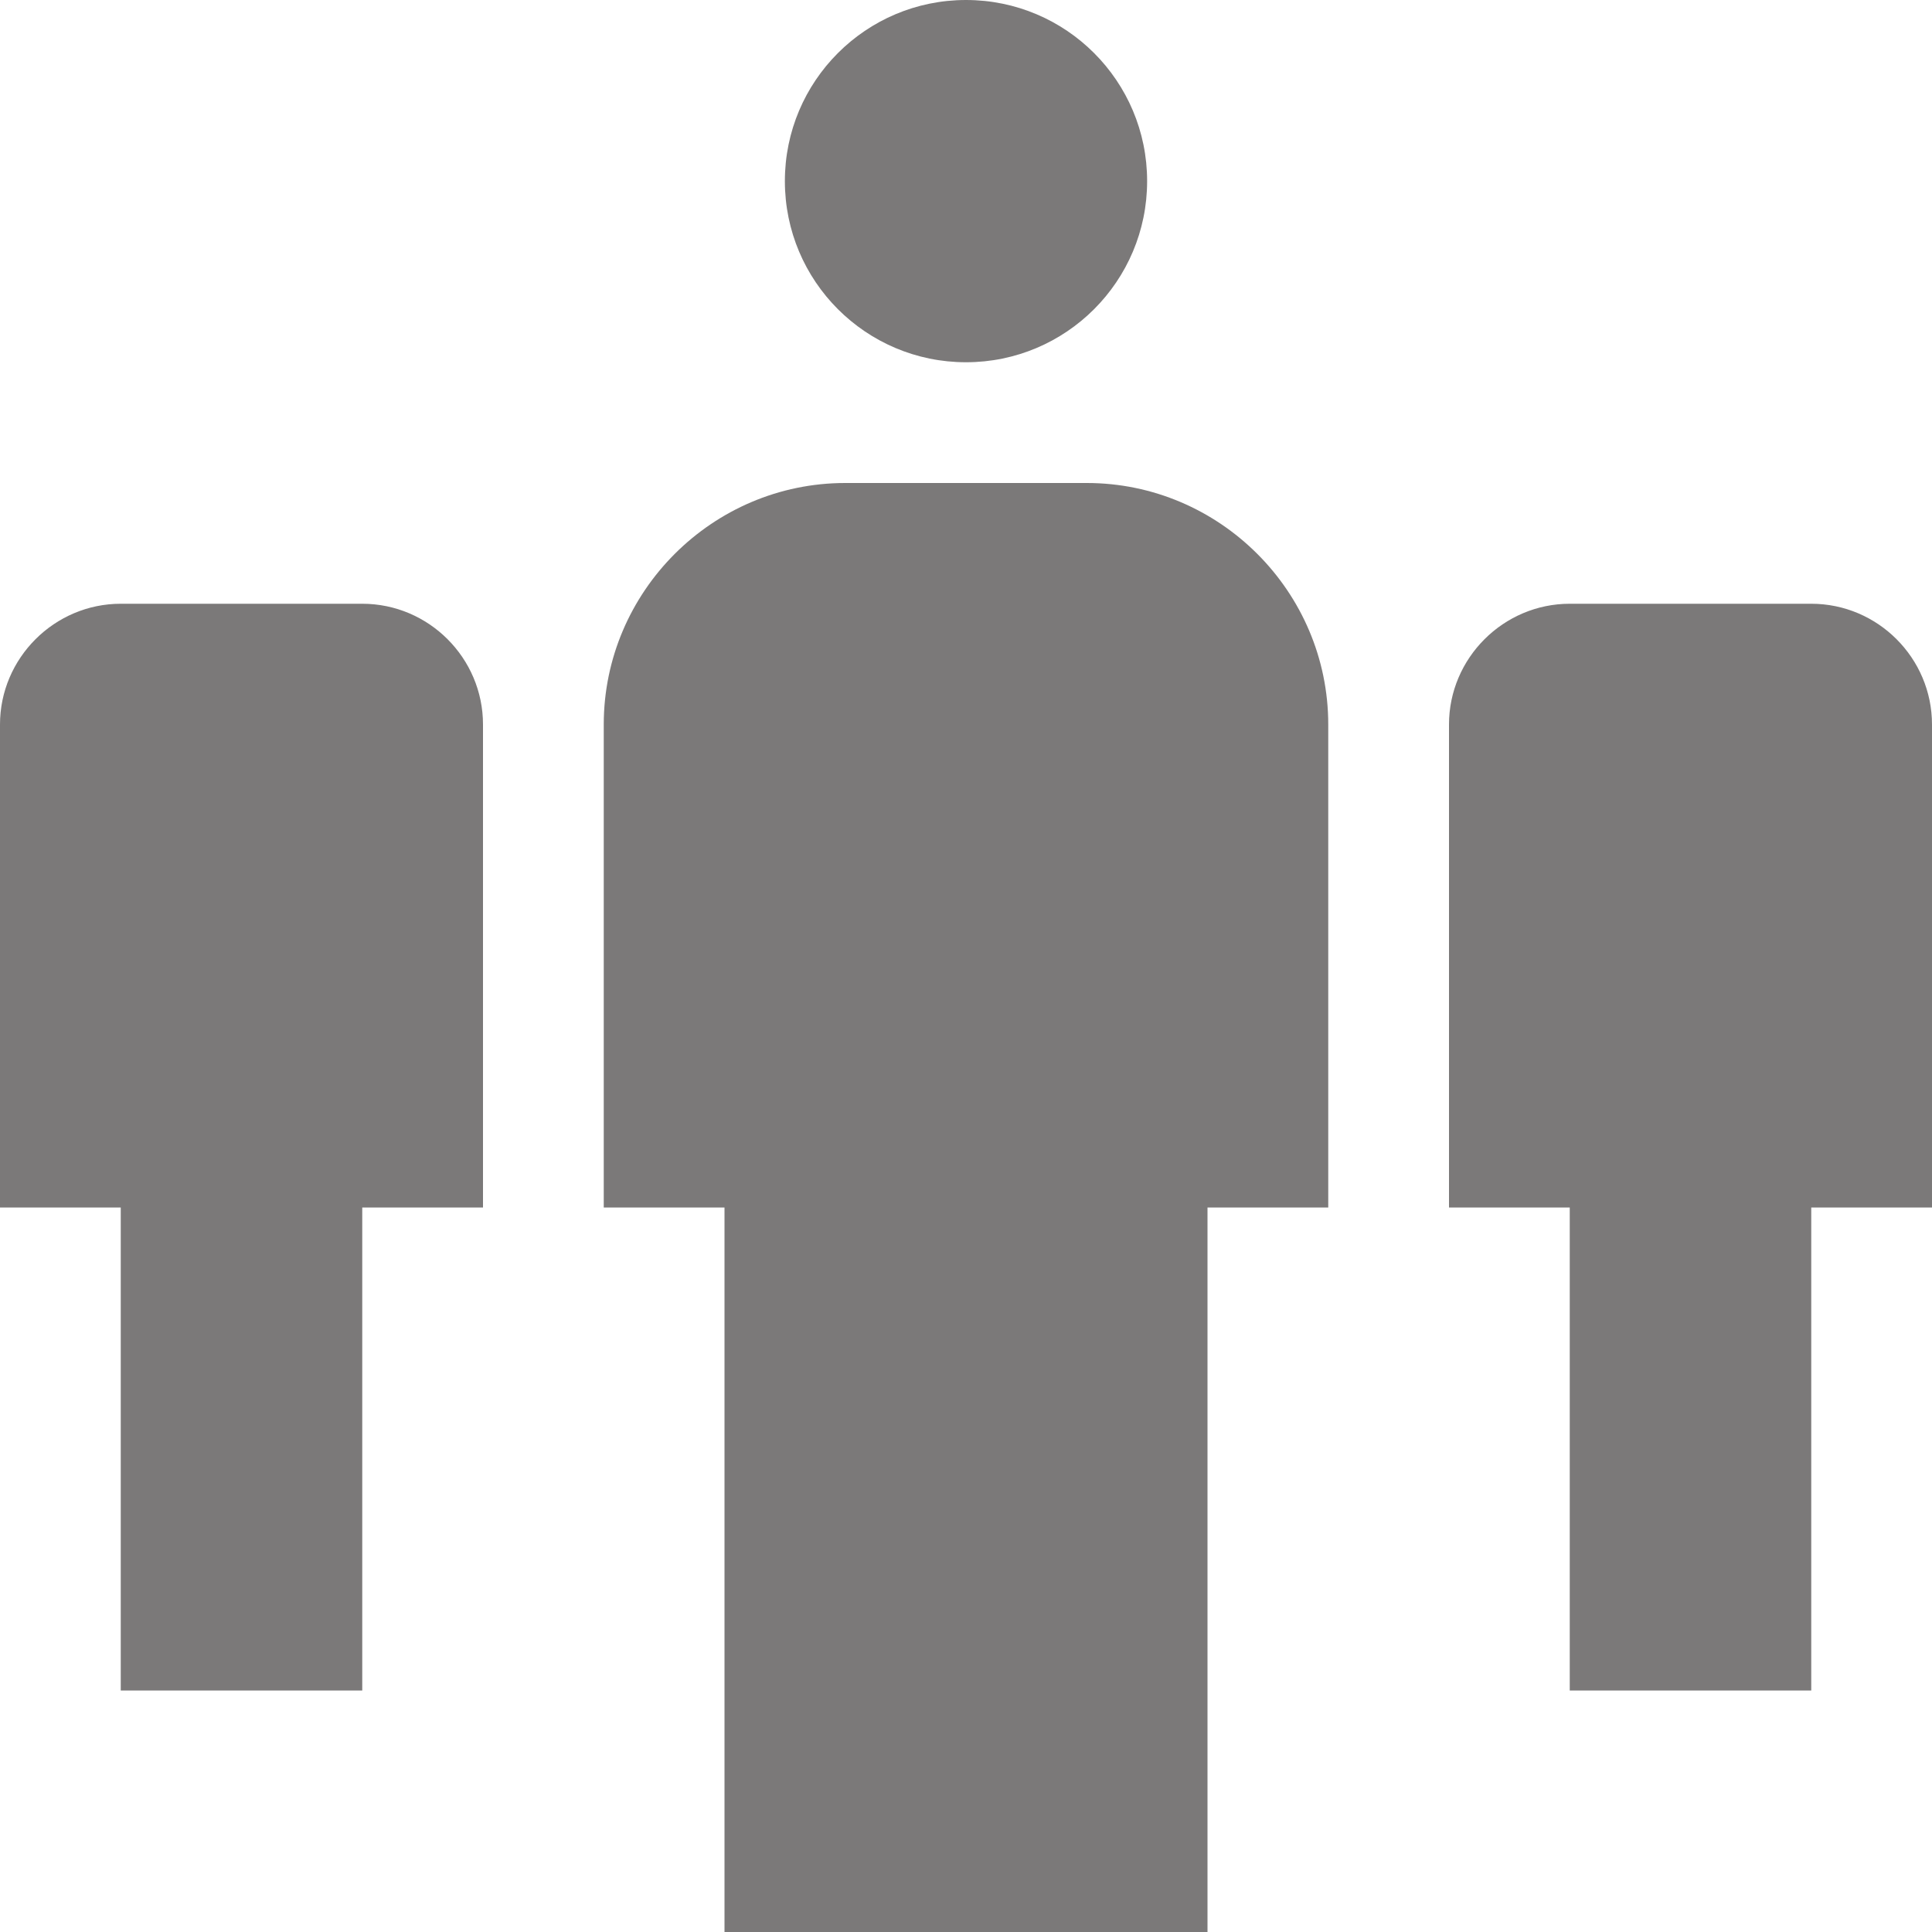
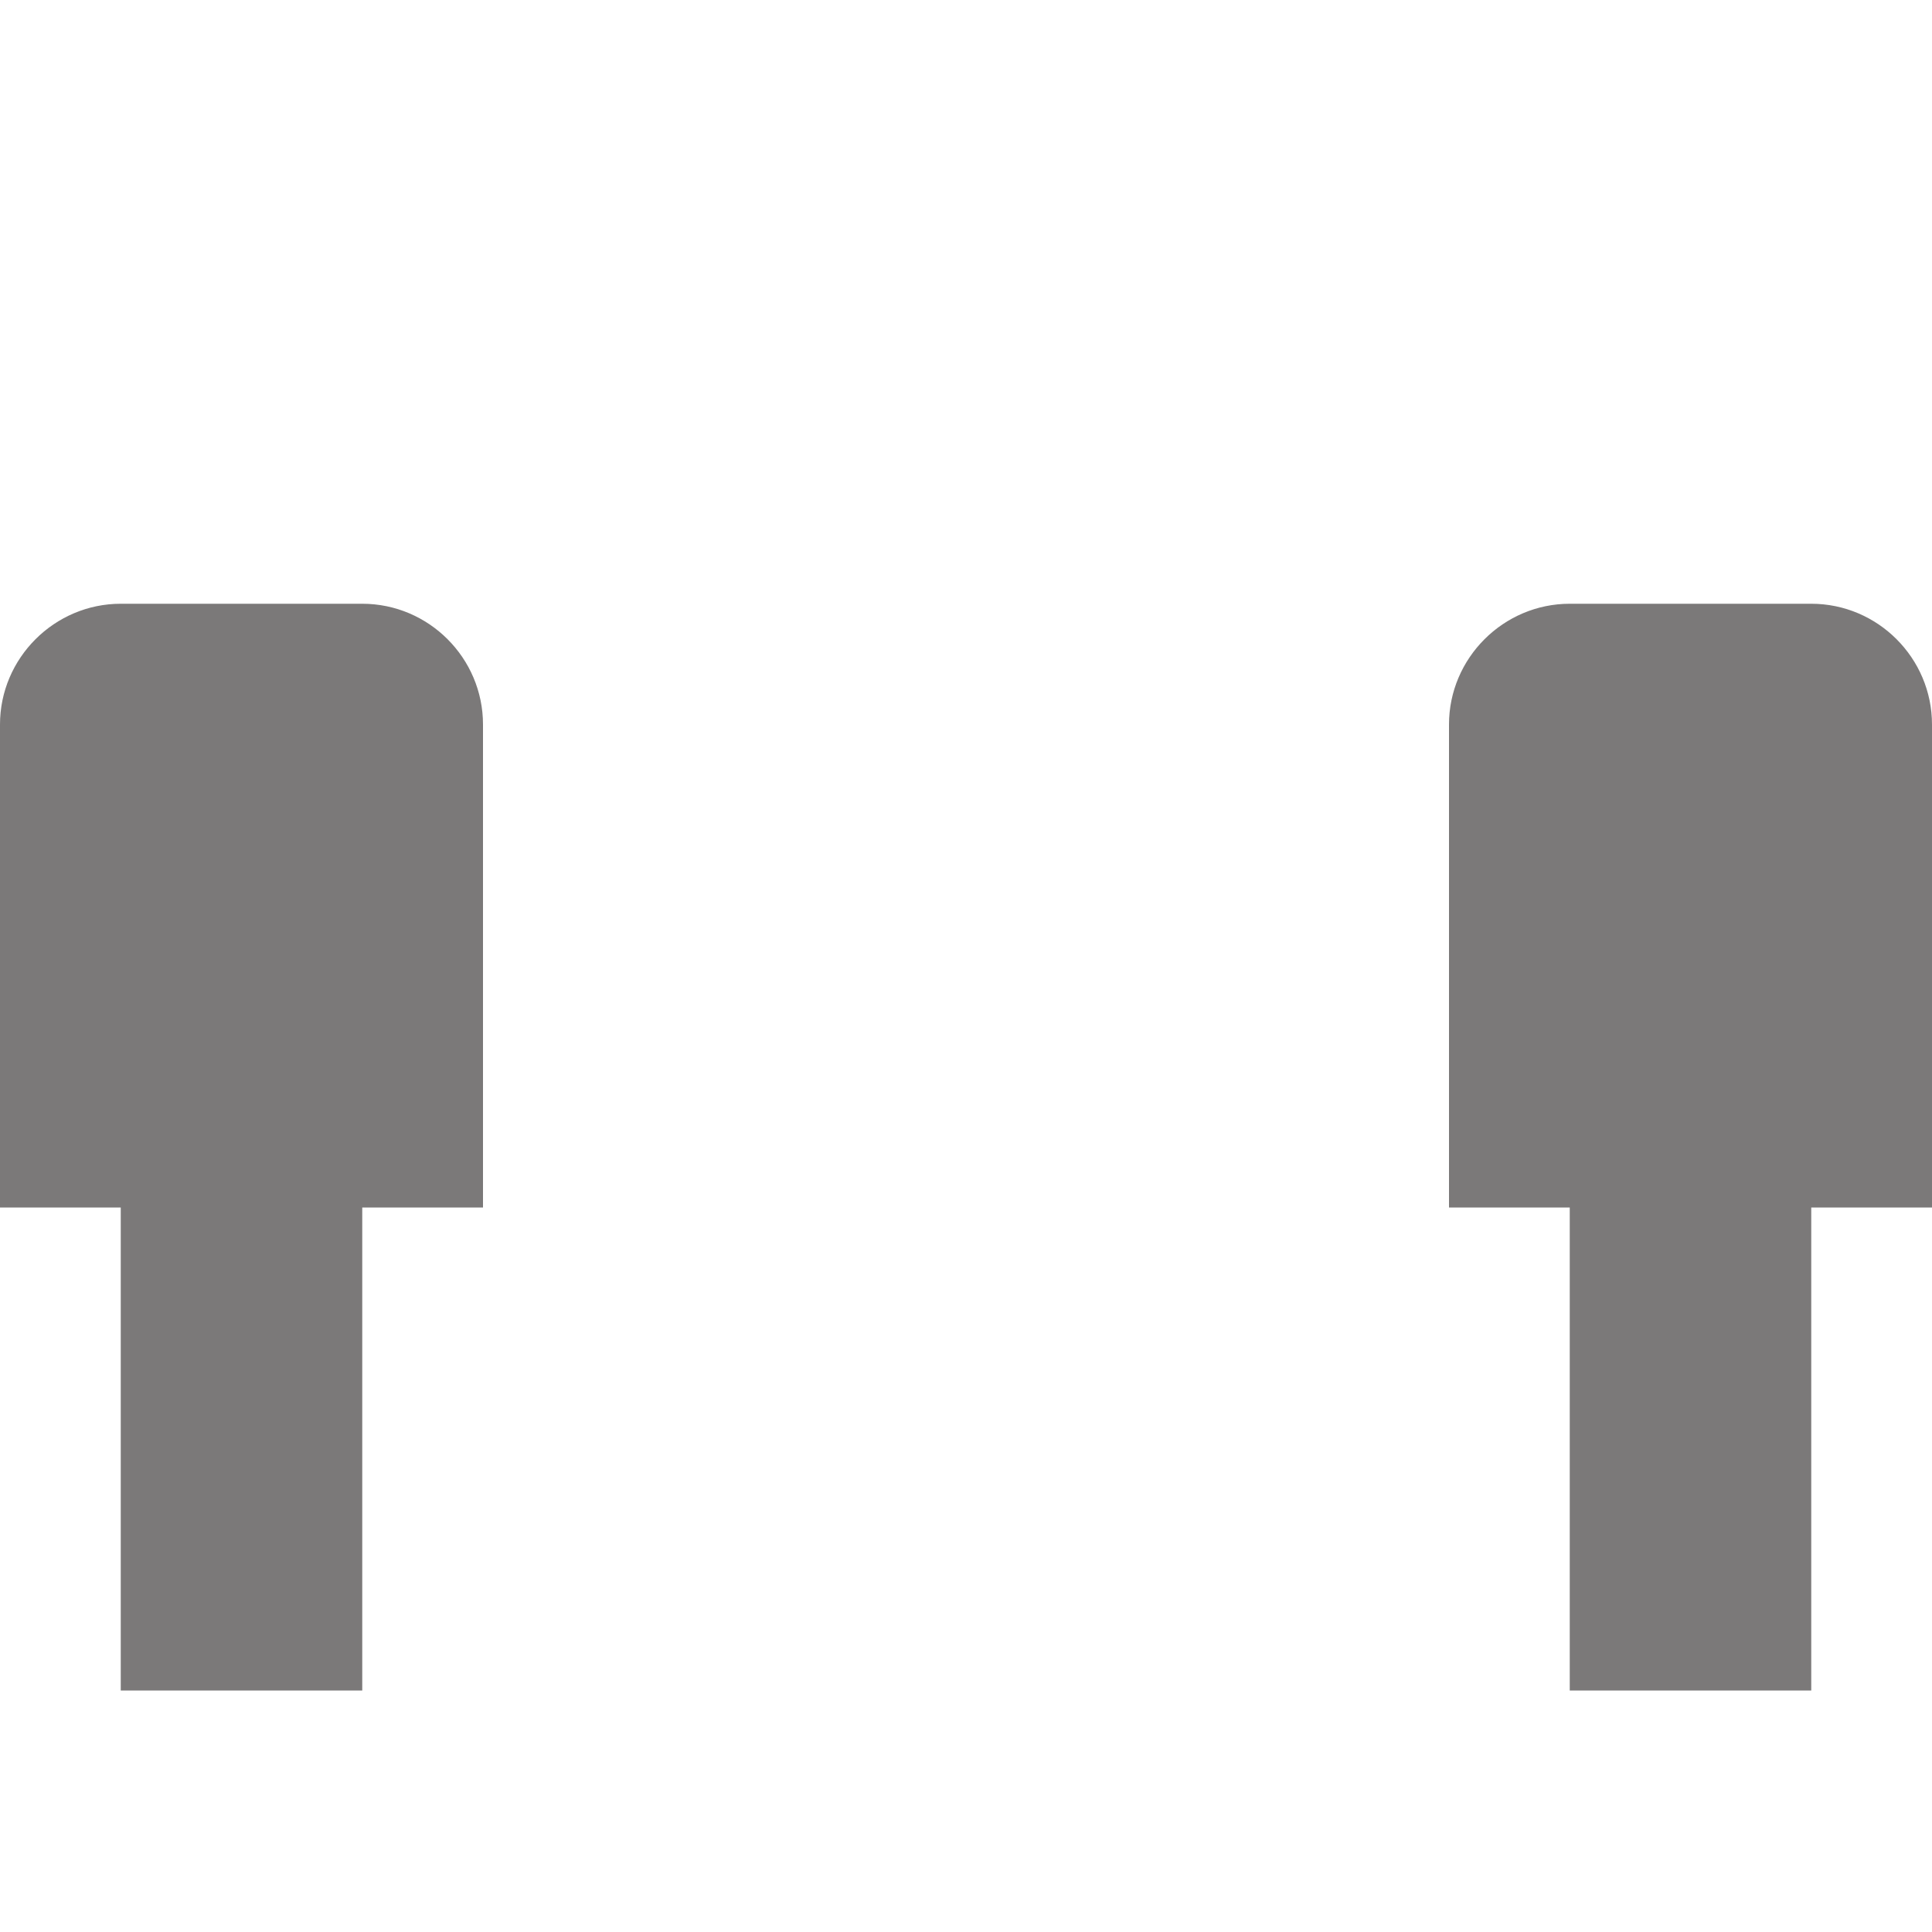
<svg xmlns="http://www.w3.org/2000/svg" version="1.1" id="Layer_1" x="0px" y="0px" width="16px" height="16px" viewBox="0 0 16 16" enable-background="new 0 0 16 16" xml:space="preserve">
  <g>
-     <path fill="#7B7979" d="M9,4H7c-1.1,0-2,0.9-2,2v4h1v6h4v-6h1V6C11,4.899,10.1,4,9,4z" />
-     <circle fill="#7B7979" cx="8" cy="1.5" r="1.5" />
-     <circle fill="#7B7979" cx="14" cy="3" r="https://www.yachtcharterfleet.com/resources/images/1" />
    <path fill="#7B7979" d="M15,5h-2c-0.549,0-1,0.45-1,1v4h1v4h2v-4h1V6C16,5.45,15.551,5,15,5z" />
-     <circle fill="#7B7979" cx="2" cy="3" r="https://www.yachtcharterfleet.com/resources/images/1" />
    <path fill="#7B7979" d="M3,5H1C0.451,5,0,5.45,0,6v4h1v4h2v-4h1V6C4,5.45,3.551,5,3,5z" />
  </g>
</svg>